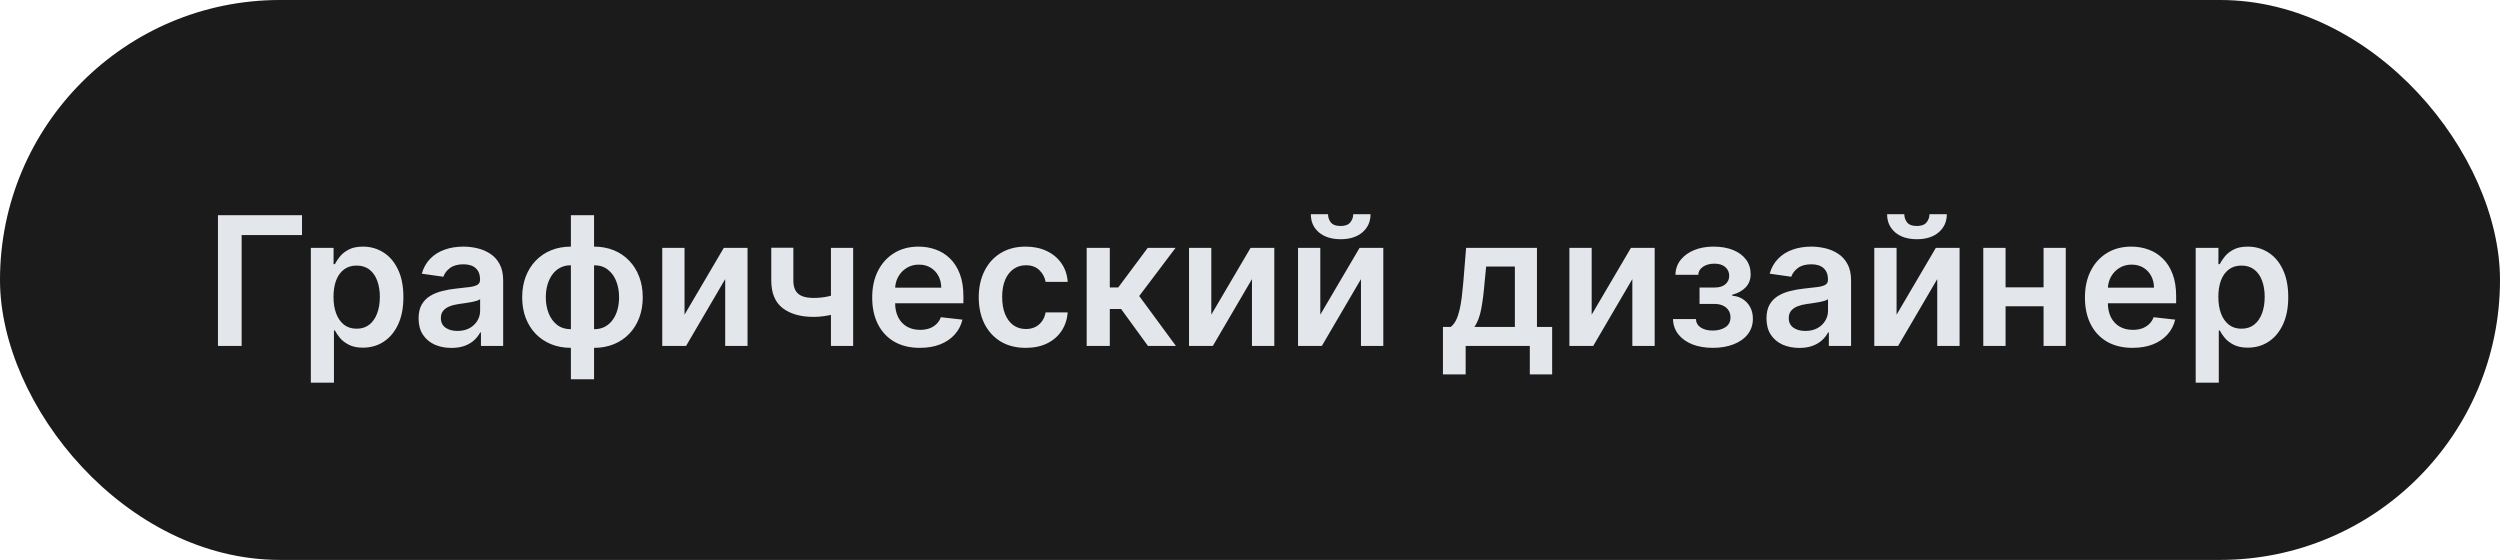
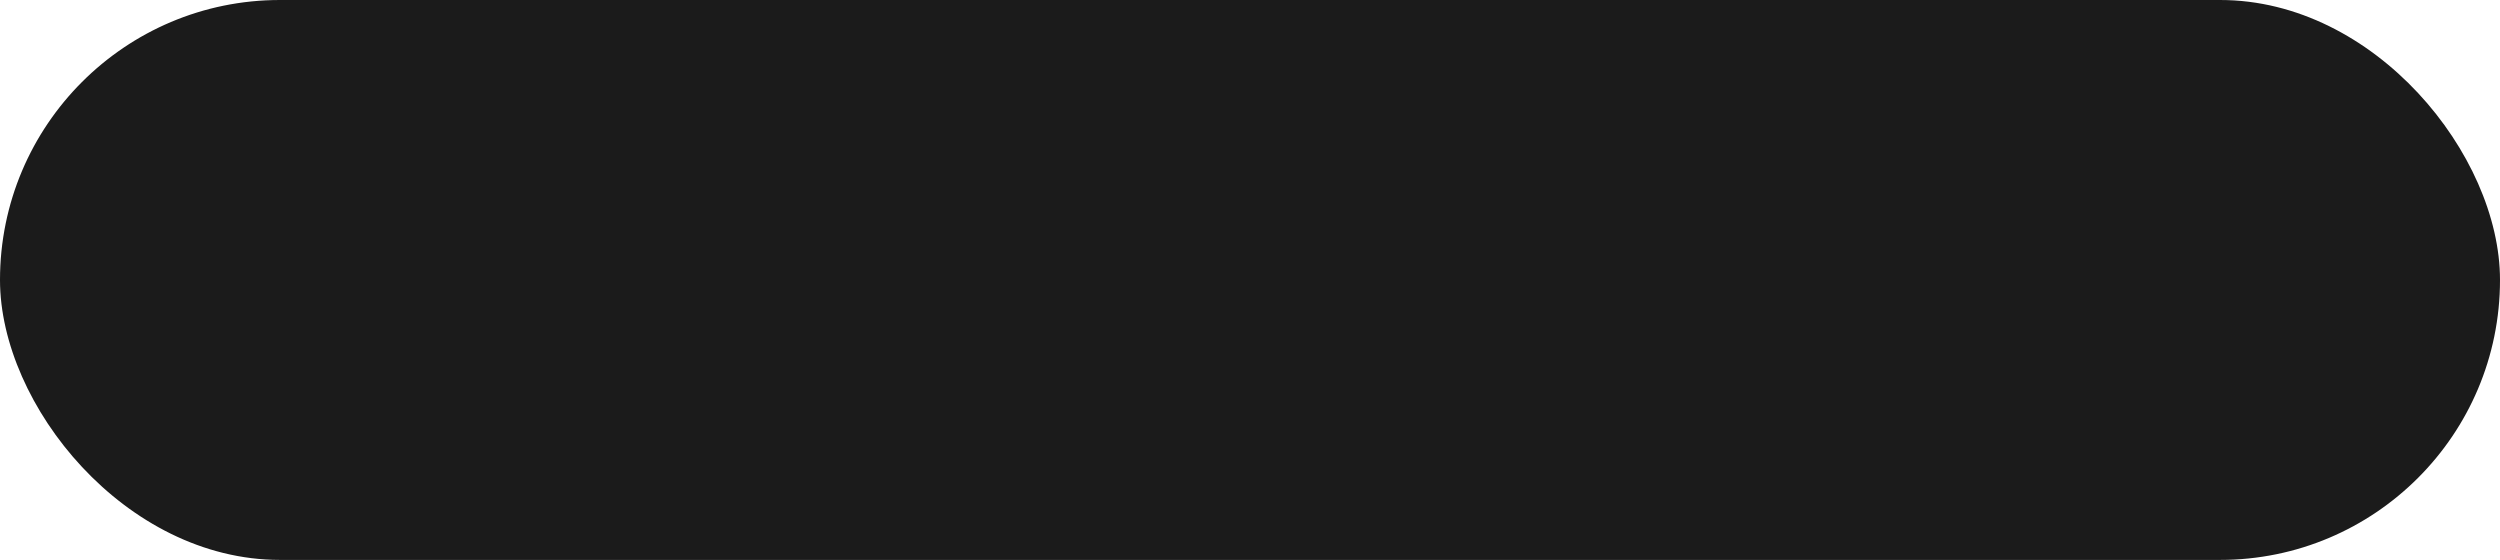
<svg xmlns="http://www.w3.org/2000/svg" width="1402" height="314" viewBox="0 0 1402 314" fill="none">
  <rect width="1402" height="314" rx="157" fill="#1B1B1B" />
-   <path d="M169.373 120.691V131.823H135.511V194H122.231V120.691H169.373ZM174.322 214.618V139.018H187.065V148.11H187.817C188.485 146.774 189.428 145.354 190.645 143.851C191.862 142.323 193.508 141.023 195.585 139.949C197.661 138.851 200.31 138.302 203.531 138.302C207.779 138.302 211.609 139.388 215.021 141.56C218.458 143.707 221.178 146.893 223.183 151.117C225.211 155.317 226.225 160.472 226.225 166.581C226.225 172.618 225.235 177.749 223.254 181.973C221.274 186.197 218.577 189.418 215.165 191.638C211.752 193.857 207.886 194.966 203.567 194.966C200.417 194.966 197.804 194.441 195.728 193.391C193.652 192.341 191.981 191.077 190.716 189.597C189.475 188.094 188.509 186.674 187.817 185.338H187.28V214.618H174.322ZM187.029 166.509C187.029 170.065 187.531 173.179 188.533 175.852C189.559 178.524 191.027 180.613 192.936 182.116C194.869 183.595 197.207 184.335 199.952 184.335C202.815 184.335 205.213 183.572 207.146 182.044C209.079 180.493 210.535 178.381 211.513 175.709C212.516 173.012 213.017 169.945 213.017 166.509C213.017 163.097 212.528 160.066 211.549 157.417C210.571 154.768 209.115 152.692 207.182 151.189C205.249 149.685 202.839 148.934 199.952 148.934C197.183 148.934 194.833 149.661 192.9 151.117C190.967 152.573 189.499 154.613 188.497 157.238C187.519 159.863 187.029 162.953 187.029 166.509ZM253.144 195.11C249.66 195.11 246.521 194.489 243.729 193.248C240.961 191.984 238.766 190.122 237.143 187.664C235.544 185.206 234.745 182.176 234.745 178.572C234.745 175.47 235.317 172.905 236.463 170.876C237.608 168.848 239.171 167.225 241.152 166.008C243.133 164.791 245.364 163.872 247.846 163.252C250.352 162.607 252.941 162.142 255.613 161.856C258.835 161.522 261.448 161.223 263.453 160.961C265.457 160.674 266.913 160.245 267.82 159.672C268.75 159.076 269.216 158.157 269.216 156.916V156.701C269.216 154.005 268.416 151.916 266.817 150.437C265.219 148.957 262.916 148.218 259.909 148.218C256.735 148.218 254.217 148.91 252.356 150.294C250.519 151.678 249.278 153.312 248.633 155.198L236.535 153.48C237.489 150.139 239.064 147.347 241.26 145.103C243.455 142.836 246.14 141.142 249.313 140.02C252.487 138.875 255.995 138.302 259.837 138.302C262.486 138.302 265.123 138.613 267.748 139.233C270.373 139.853 272.771 140.88 274.943 142.311C277.115 143.719 278.857 145.64 280.169 148.074C281.506 150.509 282.174 153.551 282.174 157.202V194H269.717V186.447H269.287C268.5 187.974 267.39 189.406 265.958 190.743C264.55 192.055 262.773 193.117 260.625 193.928C258.501 194.716 256.007 195.11 253.144 195.11ZM256.508 185.588C259.11 185.588 261.365 185.075 263.274 184.049C265.183 182.999 266.65 181.615 267.677 179.897C268.727 178.178 269.252 176.305 269.252 174.277V167.798C268.846 168.132 268.154 168.442 267.175 168.728C266.221 169.015 265.147 169.265 263.954 169.48C262.761 169.695 261.579 169.886 260.41 170.053C259.241 170.22 258.227 170.363 257.367 170.482C255.435 170.745 253.704 171.174 252.177 171.771C250.65 172.368 249.445 173.203 248.562 174.277C247.679 175.327 247.237 176.687 247.237 178.357C247.237 180.744 248.108 182.545 249.85 183.763C251.592 184.98 253.812 185.588 256.508 185.588ZM320.153 212.685V120.691H333.146V212.685H320.153ZM320.153 195.074C316.12 195.074 312.433 194.394 309.092 193.034C305.751 191.673 302.863 189.74 300.429 187.235C298.019 184.729 296.146 181.746 294.81 178.286C293.497 174.802 292.841 170.948 292.841 166.724C292.841 162.5 293.497 158.646 294.81 155.162C296.146 151.678 298.019 148.683 300.429 146.177C302.863 143.648 305.751 141.703 309.092 140.343C312.433 138.982 316.12 138.302 320.153 138.302H322.909V195.074H320.153ZM320.153 184.622H321.763V148.755H320.153C317.862 148.755 315.833 149.232 314.067 150.186C312.325 151.117 310.858 152.418 309.665 154.088C308.495 155.735 307.6 157.644 306.98 159.815C306.383 161.963 306.085 164.266 306.085 166.724C306.085 169.993 306.622 172.988 307.696 175.709C308.77 178.405 310.345 180.565 312.421 182.188C314.521 183.81 317.098 184.622 320.153 184.622ZM333.146 195.074H330.39V138.302H333.146C337.179 138.302 340.866 138.982 344.207 140.343C347.548 141.703 350.424 143.648 352.834 146.177C355.268 148.683 357.141 151.678 358.454 155.162C359.79 158.646 360.458 162.5 360.458 166.724C360.458 170.948 359.79 174.802 358.454 178.286C357.141 181.746 355.268 184.729 352.834 187.235C350.424 189.74 347.548 191.673 344.207 193.034C340.866 194.394 337.179 195.074 333.146 195.074ZM333.146 184.622C335.461 184.622 337.49 184.156 339.232 183.226C340.974 182.295 342.429 181.006 343.599 179.36C344.792 177.713 345.687 175.816 346.283 173.668C346.88 171.497 347.178 169.182 347.178 166.724C347.178 163.455 346.653 160.46 345.603 157.739C344.553 155.019 342.978 152.847 340.878 151.224C338.802 149.578 336.225 148.755 333.146 148.755H331.536V184.622H333.146ZM383.886 176.46L405.901 139.018H419.217V194H406.688V156.522L384.746 194H371.394V139.018H383.886V176.46ZM478.449 139.018V194H465.992V139.018H478.449ZM472.614 163.86V174.456C471.207 175.076 469.608 175.637 467.818 176.138C466.052 176.615 464.179 176.997 462.198 177.284C460.241 177.57 458.284 177.713 456.328 177.713C448.978 177.713 443.167 176.066 438.895 172.773C434.647 169.456 432.524 164.29 432.524 157.274V138.947H444.909V157.274C444.909 159.636 445.326 161.534 446.162 162.965C446.997 164.397 448.262 165.447 449.956 166.115C451.65 166.76 453.774 167.082 456.328 167.082C459.191 167.082 461.912 166.795 464.489 166.223C467.066 165.65 469.775 164.863 472.614 163.86ZM515.829 195.074C510.316 195.074 505.555 193.928 501.546 191.638C497.561 189.323 494.494 186.053 492.347 181.83C490.199 177.582 489.125 172.582 489.125 166.831C489.125 161.176 490.199 156.212 492.347 151.94C494.518 147.645 497.549 144.304 501.439 141.918C505.329 139.507 509.898 138.302 515.148 138.302C518.537 138.302 521.735 138.851 524.742 139.949C527.772 141.023 530.445 142.693 532.76 144.96C535.098 147.227 536.936 150.115 538.272 153.623C539.609 157.107 540.277 161.259 540.277 166.08V170.053H495.21V161.319H527.856C527.832 158.837 527.295 156.63 526.245 154.697C525.195 152.74 523.727 151.201 521.842 150.079C519.981 148.957 517.809 148.397 515.327 148.397C512.679 148.397 510.352 149.041 508.347 150.33C506.343 151.594 504.78 153.265 503.658 155.341C502.56 157.393 502 159.648 501.976 162.106V169.731C501.976 172.928 502.56 175.673 503.73 177.964C504.899 180.231 506.534 181.973 508.634 183.19C510.734 184.383 513.192 184.98 516.007 184.98C517.893 184.98 519.599 184.717 521.126 184.192C522.654 183.643 523.978 182.844 525.1 181.794C526.221 180.744 527.068 179.443 527.641 177.892L539.74 179.252C538.976 182.45 537.521 185.242 535.373 187.628C533.249 189.991 530.529 191.828 527.211 193.141C523.894 194.43 520.1 195.074 515.829 195.074ZM575.222 195.074C569.734 195.074 565.02 193.869 561.083 191.459C557.169 189.048 554.151 185.719 552.027 181.472C549.927 177.2 548.877 172.284 548.877 166.724C548.877 161.14 549.951 156.212 552.098 151.94C554.246 147.645 557.277 144.304 561.19 141.918C565.128 139.507 569.781 138.302 575.151 138.302C579.613 138.302 583.562 139.126 586.999 140.772C590.459 142.395 593.215 144.698 595.268 147.681C597.32 150.64 598.489 154.1 598.776 158.061H586.39C585.889 155.413 584.696 153.205 582.811 151.439C580.949 149.649 578.456 148.755 575.33 148.755C572.681 148.755 570.354 149.47 568.349 150.902C566.345 152.31 564.782 154.339 563.66 156.988C562.562 159.636 562.014 162.81 562.014 166.509C562.014 170.256 562.562 173.477 563.66 176.174C564.758 178.847 566.297 180.911 568.278 182.366C570.282 183.798 572.633 184.514 575.33 184.514C577.239 184.514 578.945 184.156 580.448 183.44C581.976 182.701 583.252 181.639 584.278 180.255C585.305 178.87 586.009 177.188 586.39 175.207H598.776C598.465 179.097 597.32 182.545 595.339 185.552C593.359 188.535 590.662 190.874 587.249 192.568C583.837 194.239 579.828 195.074 575.222 195.074ZM609.416 194V139.018H622.374V161.211H627.099L643.636 139.018H659.243L638.875 166.008L659.458 194H643.779L628.709 173.274H622.374V194H609.416ZM679.297 176.46L701.312 139.018H714.628V194H702.099V156.522L680.157 194H666.805V139.018H679.297V176.46ZM740.427 176.46L762.441 139.018H775.757V194H763.229V156.522L741.286 194H727.935V139.018H740.427V176.46ZM758.898 120.118H768.598C768.598 124.294 767.083 127.683 764.052 130.284C761.045 132.861 756.965 134.15 751.81 134.15C746.703 134.15 742.635 132.861 739.604 130.284C736.597 127.683 735.106 124.294 735.129 120.118H744.758C744.758 121.836 745.283 123.376 746.333 124.736C747.407 126.072 749.233 126.74 751.81 126.74C754.34 126.74 756.141 126.072 757.215 124.736C758.313 123.399 758.874 121.86 758.898 120.118ZM809.199 209.965V183.333H813.566C814.735 182.426 815.714 181.197 816.501 179.646C817.289 178.071 817.933 176.222 818.434 174.098C818.959 171.95 819.389 169.552 819.723 166.903C820.057 164.23 820.355 161.355 820.618 158.276L822.193 139.018H861.926V183.333H870.445V209.965H857.917V194H821.942V209.965H809.199ZM826.882 183.333H849.541V149.47H833.433L832.574 158.276C832.096 164.099 831.464 169.086 830.676 173.239C829.889 177.391 828.624 180.756 826.882 183.333ZM892.611 176.46L914.626 139.018H927.942V194H915.413V156.522L893.471 194H880.119V139.018H892.611V176.46ZM938.206 178.93H951.056C951.176 180.982 952.095 182.569 953.813 183.691C955.531 184.812 957.762 185.373 960.506 185.373C963.299 185.373 965.649 184.765 967.558 183.548C969.491 182.307 970.458 180.434 970.458 177.928C970.458 176.448 970.088 175.148 969.348 174.026C968.608 172.881 967.57 171.998 966.234 171.377C964.897 170.757 963.322 170.447 961.509 170.447H953.097V161.247H961.509C964.205 161.247 966.246 160.627 967.63 159.386C969.038 158.145 969.742 156.582 969.742 154.697C969.742 152.668 969.002 151.022 967.522 149.757C966.067 148.492 964.05 147.86 961.473 147.86C958.896 147.86 956.748 148.444 955.03 149.614C953.335 150.783 952.453 152.286 952.381 154.124H939.602C939.65 150.926 940.604 148.146 942.466 145.784C944.351 143.421 946.88 141.584 950.054 140.271C953.252 138.959 956.855 138.302 960.864 138.302C965.16 138.302 968.871 138.947 971.997 140.235C975.123 141.524 977.533 143.326 979.228 145.64C980.922 147.931 981.769 150.628 981.769 153.73C981.769 156.713 980.838 159.183 978.977 161.14C977.116 163.073 974.61 164.457 971.46 165.292V165.865C973.631 165.984 975.588 166.605 977.33 167.726C979.072 168.824 980.456 170.315 981.483 172.201C982.509 174.086 983.022 176.269 983.022 178.751C983.022 182.116 982.055 185.027 980.122 187.485C978.189 189.919 975.529 191.793 972.14 193.105C968.775 194.418 964.921 195.074 960.578 195.074C956.354 195.074 952.572 194.441 949.231 193.177C945.914 191.888 943.277 190.039 941.32 187.628C939.363 185.218 938.325 182.319 938.206 178.93ZM1009.05 195.11C1005.56 195.11 1002.42 194.489 999.631 193.248C996.863 191.984 994.667 190.122 993.045 187.664C991.446 185.206 990.646 182.176 990.646 178.572C990.646 175.47 991.219 172.905 992.364 170.876C993.51 168.848 995.073 167.225 997.054 166.008C999.034 164.791 1001.27 163.872 1003.75 163.252C1006.25 162.607 1008.84 162.142 1011.51 161.856C1014.74 161.522 1017.35 161.223 1019.35 160.961C1021.36 160.674 1022.81 160.245 1023.72 159.672C1024.65 159.076 1025.12 158.157 1025.12 156.916V156.701C1025.12 154.005 1024.32 151.916 1022.72 150.437C1021.12 148.957 1018.82 148.218 1015.81 148.218C1012.64 148.218 1010.12 148.91 1008.26 150.294C1006.42 151.678 1005.18 153.312 1004.53 155.198L992.436 153.48C993.391 150.139 994.966 147.347 997.161 145.103C999.356 142.836 1002.04 141.142 1005.21 140.02C1008.39 138.875 1011.9 138.302 1015.74 138.302C1018.39 138.302 1021.02 138.613 1023.65 139.233C1026.27 139.853 1028.67 140.88 1030.84 142.311C1033.02 143.719 1034.76 145.64 1036.07 148.074C1037.41 150.509 1038.08 153.551 1038.08 157.202V194H1025.62V186.447H1025.19C1024.4 187.974 1023.29 189.406 1021.86 190.743C1020.45 192.055 1018.67 193.117 1016.53 193.928C1014.4 194.716 1011.91 195.11 1009.05 195.11ZM1012.41 185.588C1015.01 185.588 1017.27 185.075 1019.18 184.049C1021.08 182.999 1022.55 181.615 1023.58 179.897C1024.63 178.178 1025.15 176.305 1025.15 174.277V167.798C1024.75 168.132 1024.06 168.442 1023.08 168.728C1022.12 169.015 1021.05 169.265 1019.86 169.48C1018.66 169.695 1017.48 169.886 1016.31 170.053C1015.14 170.22 1014.13 170.363 1013.27 170.482C1011.34 170.745 1009.61 171.174 1008.08 171.771C1006.55 172.368 1005.35 173.203 1004.46 174.277C1003.58 175.327 1003.14 176.687 1003.14 178.357C1003.14 180.744 1004.01 182.545 1005.75 183.763C1007.49 184.98 1009.71 185.588 1012.41 185.588ZM1063.6 176.46L1085.61 139.018H1098.93V194H1086.4V156.522L1064.46 194H1051.1V139.018H1063.6V176.46ZM1082.07 120.118H1091.77C1091.77 124.294 1090.25 127.683 1087.22 130.284C1084.22 132.861 1080.13 134.15 1074.98 134.15C1069.87 134.15 1065.8 132.861 1062.77 130.284C1059.77 127.683 1058.28 124.294 1058.3 120.118H1067.93C1067.93 121.836 1068.45 123.376 1069.5 124.736C1070.58 126.072 1072.4 126.74 1074.98 126.74C1077.51 126.74 1079.31 126.072 1080.39 124.736C1081.48 123.399 1082.04 121.86 1082.07 120.118ZM1150 161.14V171.771H1120.72V161.14H1150ZM1124.73 139.018V194H1112.23V139.018H1124.73ZM1158.48 139.018V194H1146.03V139.018H1158.48ZM1195.93 195.074C1190.42 195.074 1185.66 193.928 1181.65 191.638C1177.67 189.323 1174.6 186.053 1172.45 181.83C1170.3 177.582 1169.23 172.582 1169.23 166.831C1169.23 161.176 1170.3 156.212 1172.45 151.94C1174.62 147.645 1177.65 144.304 1181.54 141.918C1185.43 139.507 1190 138.302 1195.25 138.302C1198.64 138.302 1201.84 138.851 1204.85 139.949C1207.88 141.023 1210.55 142.693 1212.86 144.96C1215.2 147.227 1217.04 150.115 1218.38 153.623C1219.71 157.107 1220.38 161.259 1220.38 166.08V170.053H1175.32V161.319H1207.96C1207.94 158.837 1207.4 156.63 1206.35 154.697C1205.3 152.74 1203.83 151.201 1201.95 150.079C1200.09 148.957 1197.91 148.397 1195.43 148.397C1192.78 148.397 1190.46 149.041 1188.45 150.33C1186.45 151.594 1184.88 153.265 1183.76 155.341C1182.67 157.393 1182.1 159.648 1182.08 162.106V169.731C1182.08 172.928 1182.67 175.673 1183.83 177.964C1185 180.231 1186.64 181.973 1188.74 183.19C1190.84 184.383 1193.3 184.98 1196.11 184.98C1198 184.98 1199.7 184.717 1201.23 184.192C1202.76 183.643 1204.08 182.844 1205.2 181.794C1206.33 180.744 1207.17 179.443 1207.75 177.892L1219.84 179.252C1219.08 182.45 1217.63 185.242 1215.48 187.628C1213.35 189.991 1210.63 191.828 1207.32 193.141C1204 194.43 1200.2 195.074 1195.93 195.074ZM1231.34 214.618V139.018H1244.09V148.11H1244.84C1245.51 146.774 1246.45 145.354 1247.67 143.851C1248.88 142.323 1250.53 141.023 1252.61 139.949C1254.68 138.851 1257.33 138.302 1260.55 138.302C1264.8 138.302 1268.63 139.388 1272.04 141.56C1275.48 143.707 1278.2 146.893 1280.2 151.117C1282.23 155.317 1283.25 160.472 1283.25 166.581C1283.25 172.618 1282.26 177.749 1280.28 181.973C1278.3 186.197 1275.6 189.418 1272.19 191.638C1268.77 193.857 1264.91 194.966 1260.59 194.966C1257.44 194.966 1254.83 194.441 1252.75 193.391C1250.67 192.341 1249 191.077 1247.74 189.597C1246.5 188.094 1245.53 186.674 1244.84 185.338H1244.3V214.618H1231.34ZM1244.05 166.509C1244.05 170.065 1244.55 173.179 1245.55 175.852C1246.58 178.524 1248.05 180.613 1249.96 182.116C1251.89 183.595 1254.23 184.335 1256.97 184.335C1259.84 184.335 1262.24 183.572 1264.17 182.044C1266.1 180.493 1267.56 178.381 1268.54 175.709C1269.54 173.012 1270.04 169.945 1270.04 166.509C1270.04 163.097 1269.55 160.066 1268.57 157.417C1267.59 154.768 1266.14 152.692 1264.2 151.189C1262.27 149.685 1259.86 148.934 1256.97 148.934C1254.21 148.934 1251.85 149.661 1249.92 151.117C1247.99 152.573 1246.52 154.613 1245.52 157.238C1244.54 159.863 1244.05 162.953 1244.05 166.509Z" fill="#E3E6EB" />
</svg>